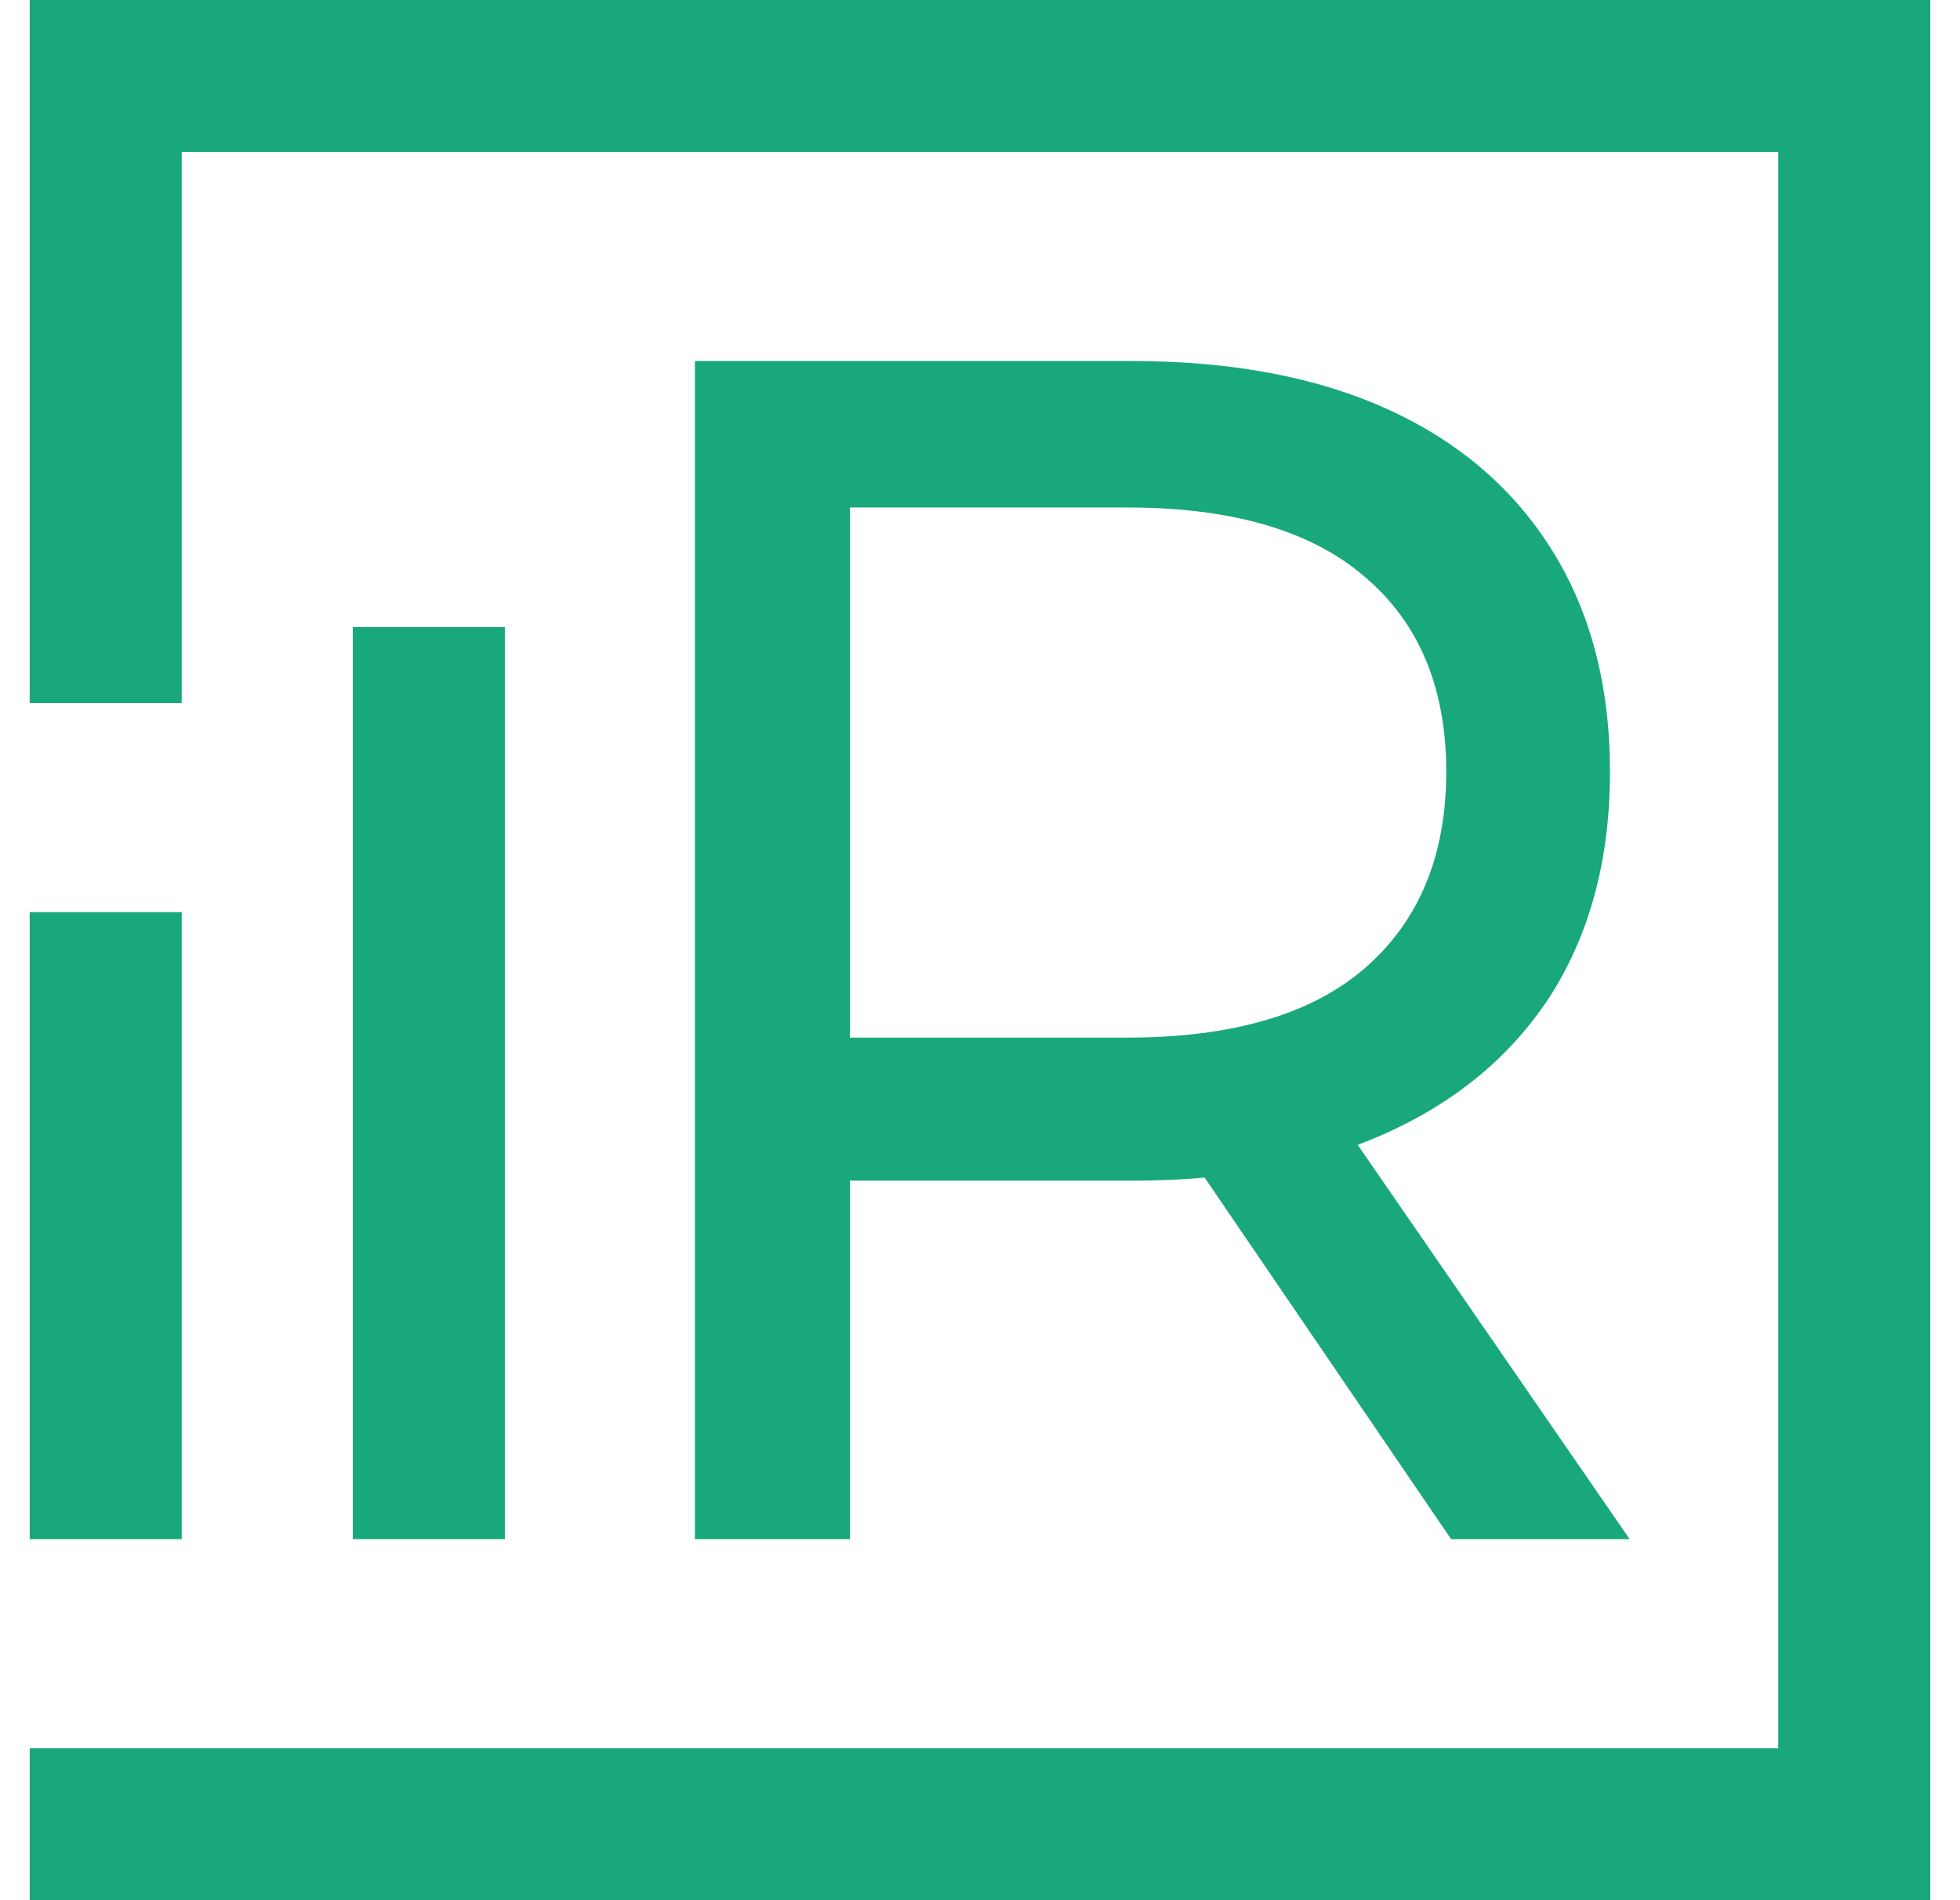
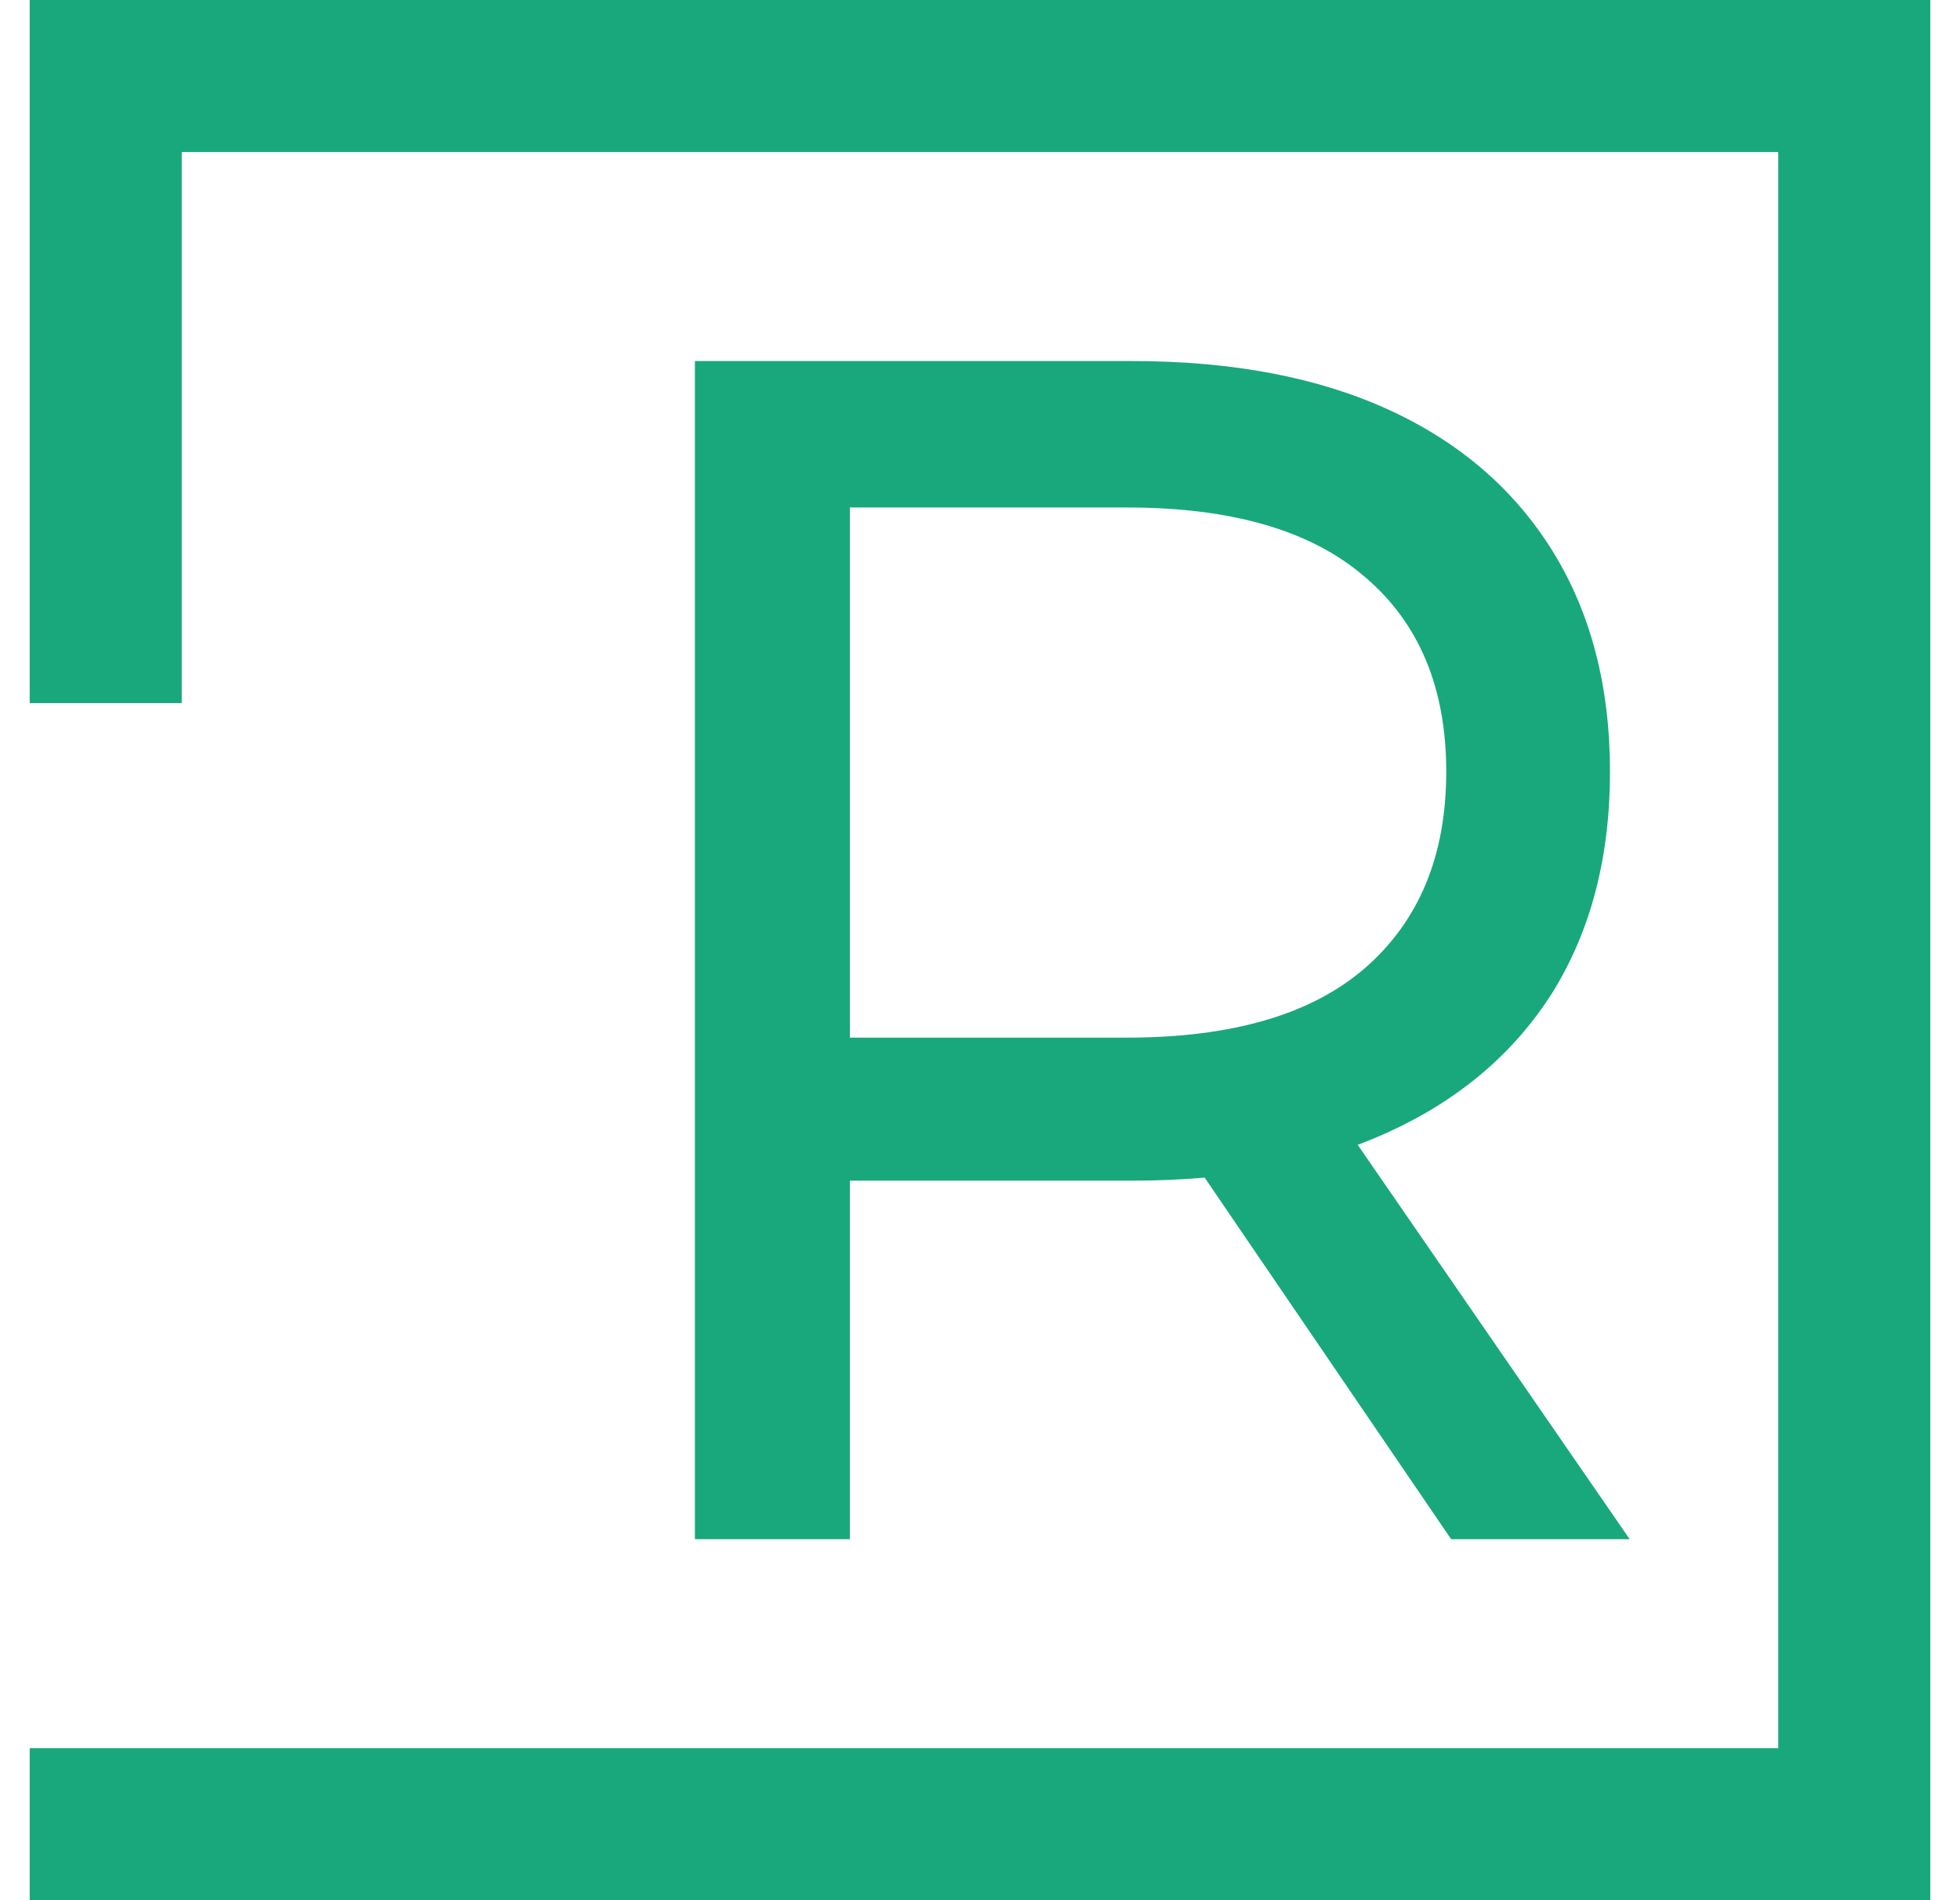
<svg xmlns="http://www.w3.org/2000/svg" width="33" height="32" viewBox="0 0 33 32" fill="none">
  <path fill-rule="evenodd" clip-rule="evenodd" d="M11.7 25.92V6.08H19.056C20.747 6.08 22.19 6.354 23.385 6.902C24.579 7.45 25.498 8.244 26.142 9.283C26.785 10.322 27.107 11.56 27.107 12.996C27.107 14.432 26.785 15.669 26.142 16.709C25.498 17.729 24.579 18.513 23.385 19.061C23.215 19.139 23.039 19.212 22.859 19.279L27.438 25.92H24.432L20.282 19.831C19.889 19.866 19.48 19.883 19.056 19.883H14.309V25.92H11.7ZM22.971 16.312C22.07 17.087 20.738 17.474 18.973 17.474H14.309V8.546H18.973C20.738 8.546 22.07 8.933 22.971 9.708C23.89 10.483 24.35 11.579 24.35 12.996C24.35 14.413 23.89 15.518 22.971 16.312Z" fill="#18A87C" />
  <path fill-rule="evenodd" clip-rule="evenodd" d="M29.94 2.56H3.06V11.84H0.5V0H32.5V32H0.5V29.44H29.94V2.56Z" fill="#18A87C" />
-   <path d="M0.5 25.92H3.06V15.36H0.5V25.92Z" fill="#18A87C" />
-   <path d="M5.94 10.56H8.5V25.92H5.94V10.56Z" fill="#18A87C" />
</svg>